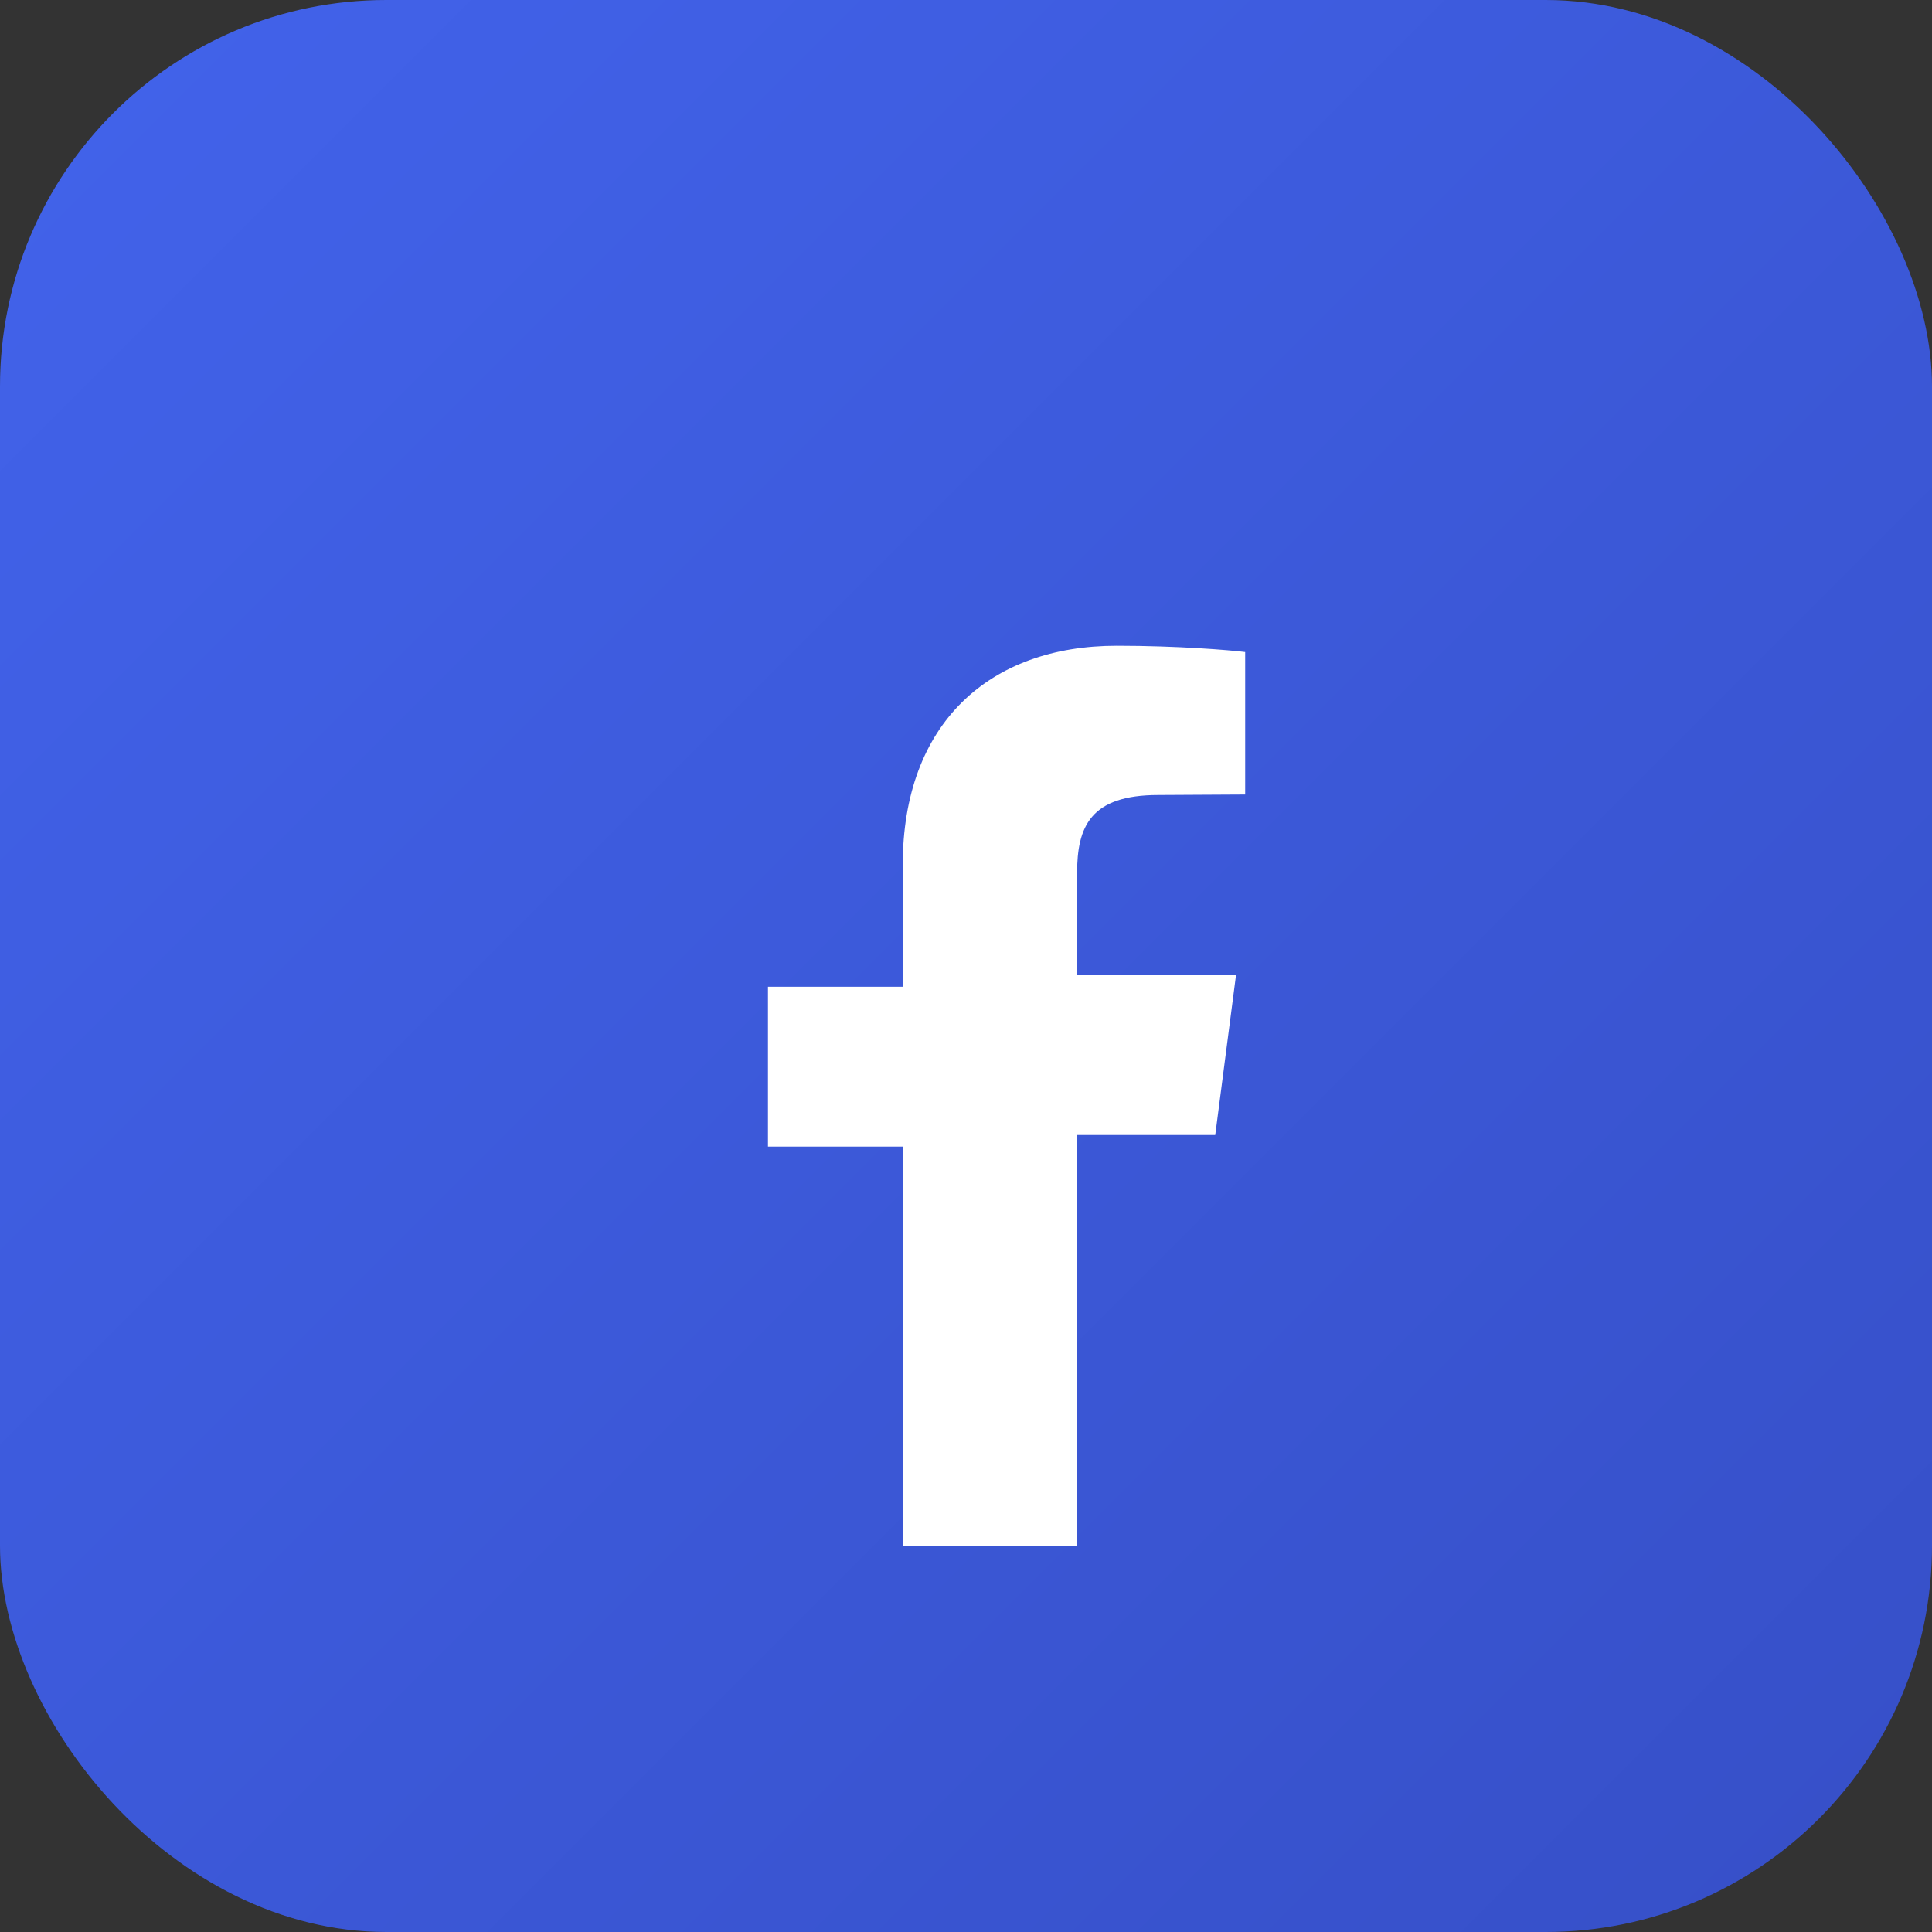
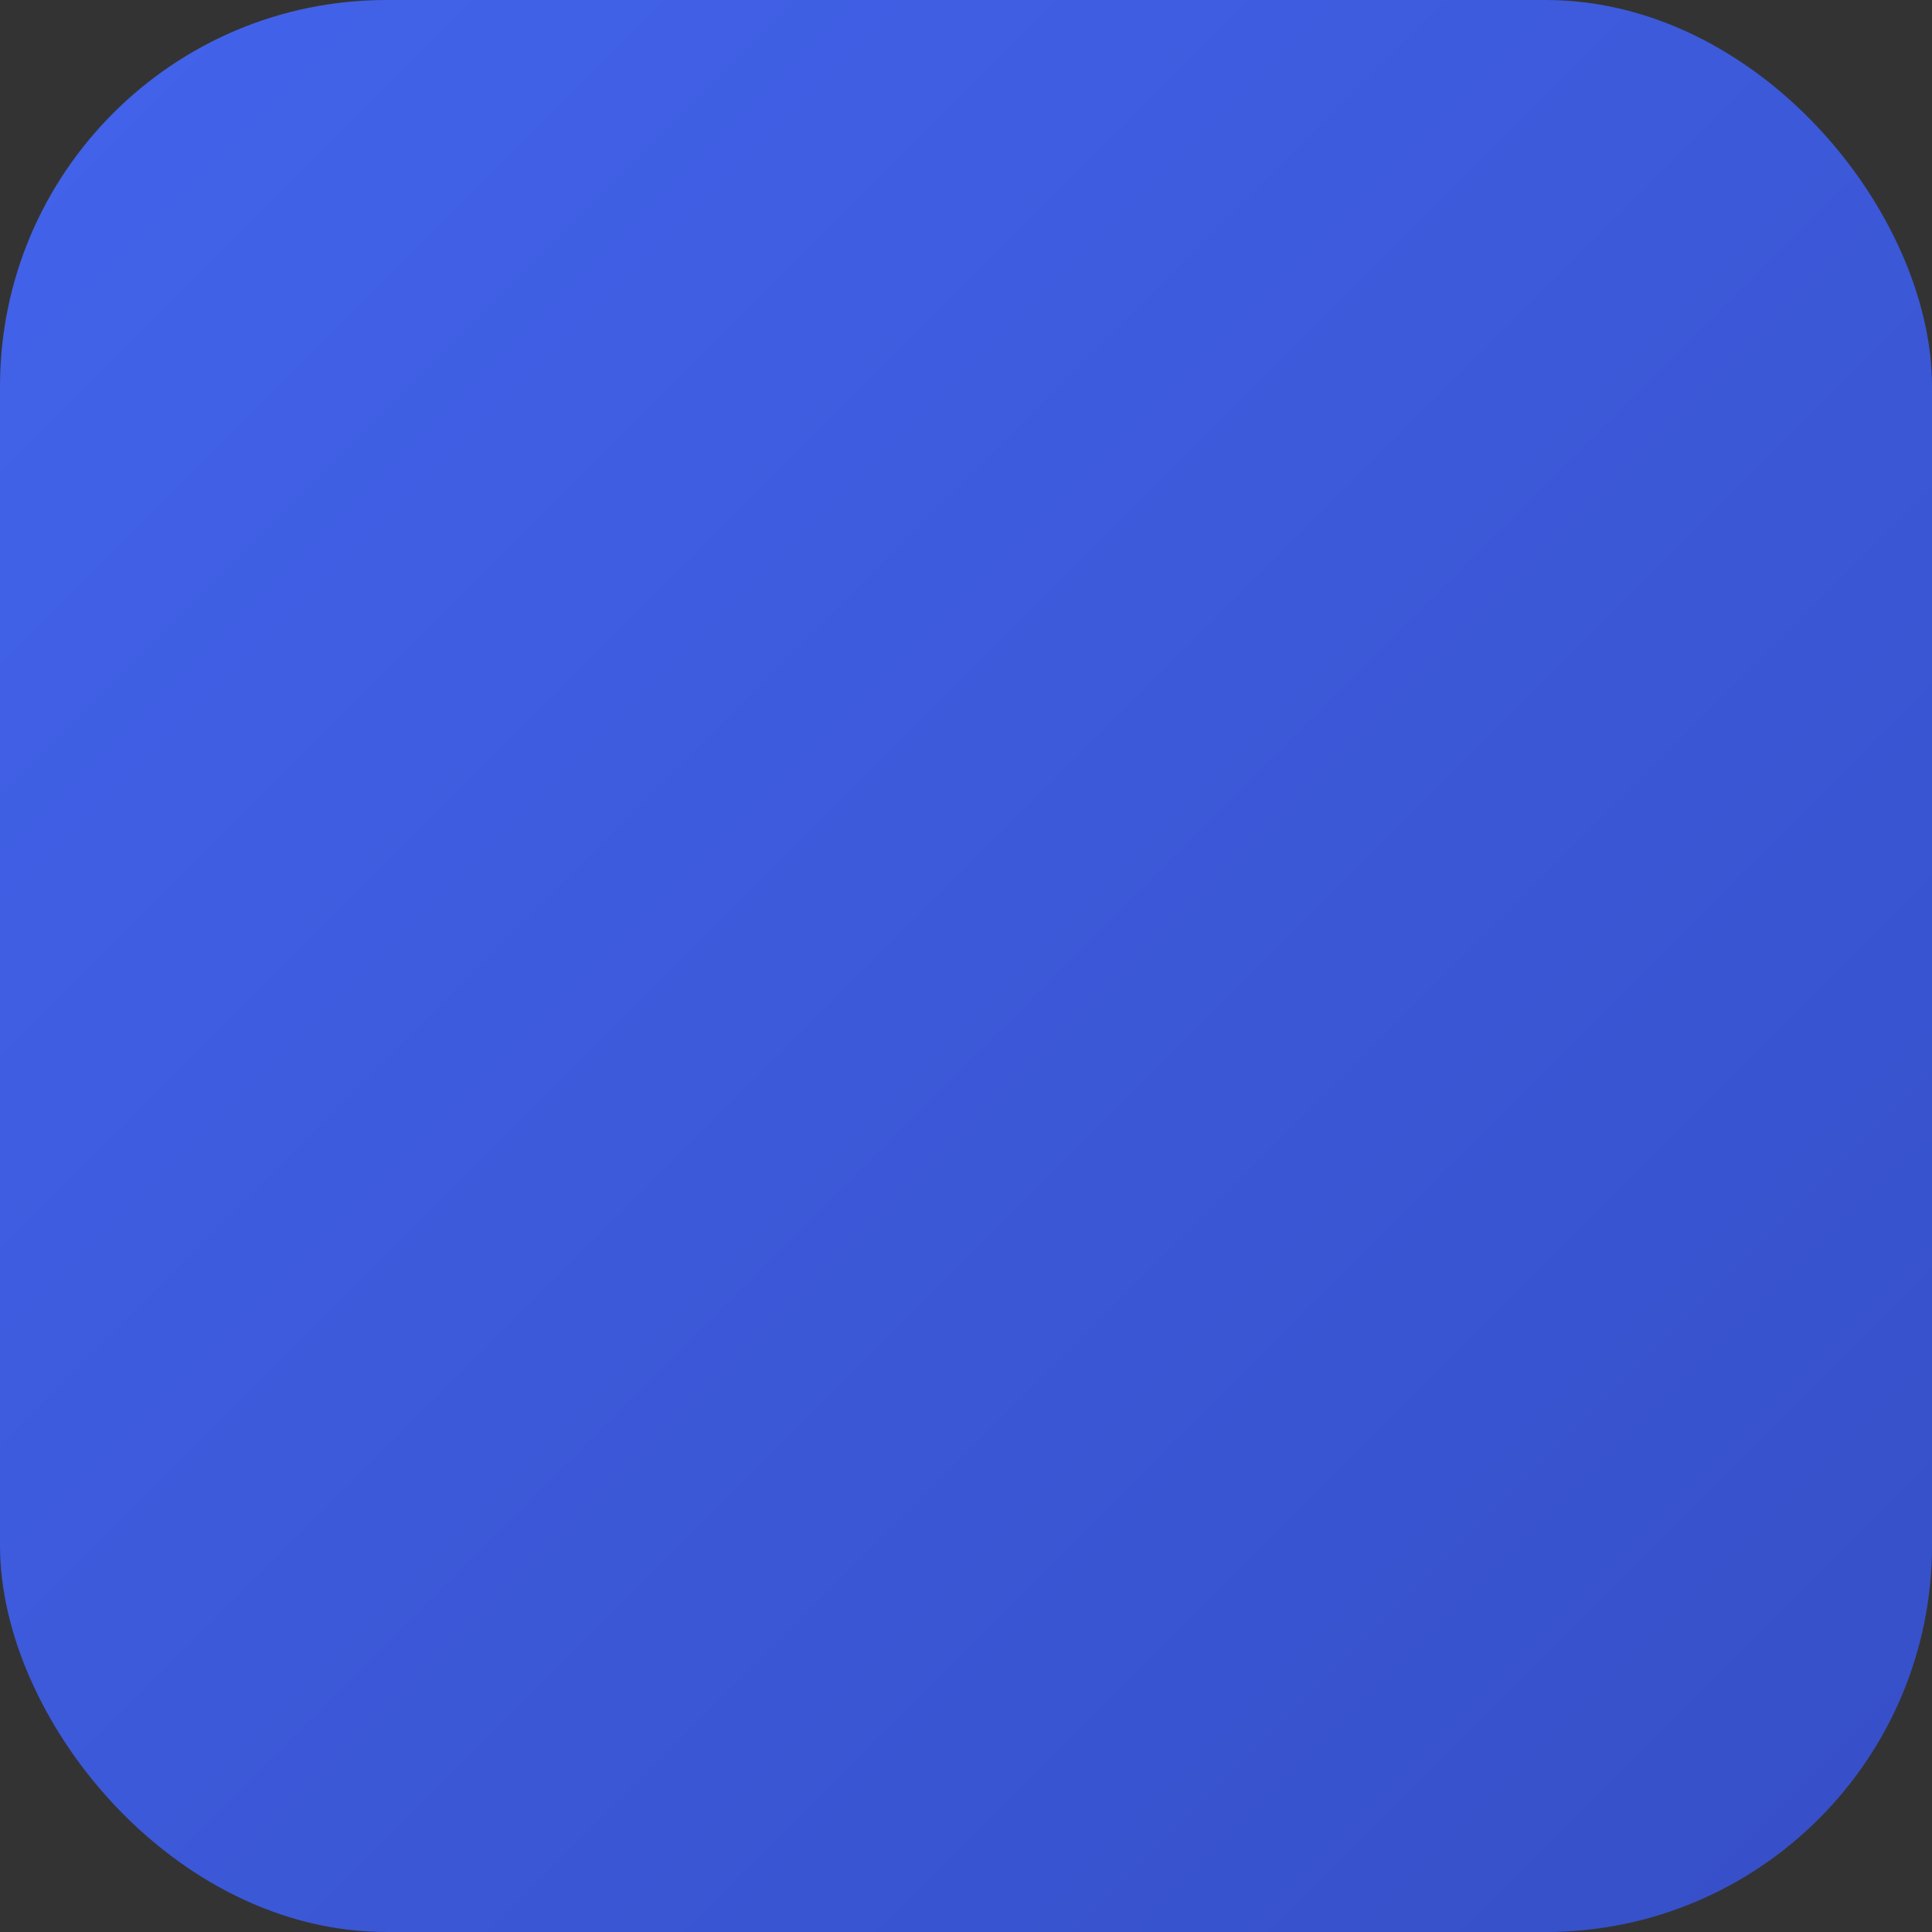
<svg xmlns="http://www.w3.org/2000/svg" width="40" height="40" aria-labelledby="title">
  <rect width="100%" height="100%" fill="#333333" stroke="none" />
  <defs>
    <linearGradient id="a" x1="0%" x2="100%" y1="0%" y2="100%">
      <stop offset="0%" stop-color="#4263eb" />
      <stop offset="100%" stop-color="#364fc7" />
    </linearGradient>
  </defs>
  <rect width="40" height="40" fill="url(#a)" rx="8" />
-   <path fill="#fff" d="M22.3 32v-8.5h2.86l.43-3.31H22.3v-2.11c0-.96.27-1.62 1.68-1.62l1.8-.01V13.5c-.31-.04-1.4-.13-2.66-.13-2.63 0-4.43 1.6-4.43 4.54v2.52H15.9v3.31h2.79V32z" />
</svg>